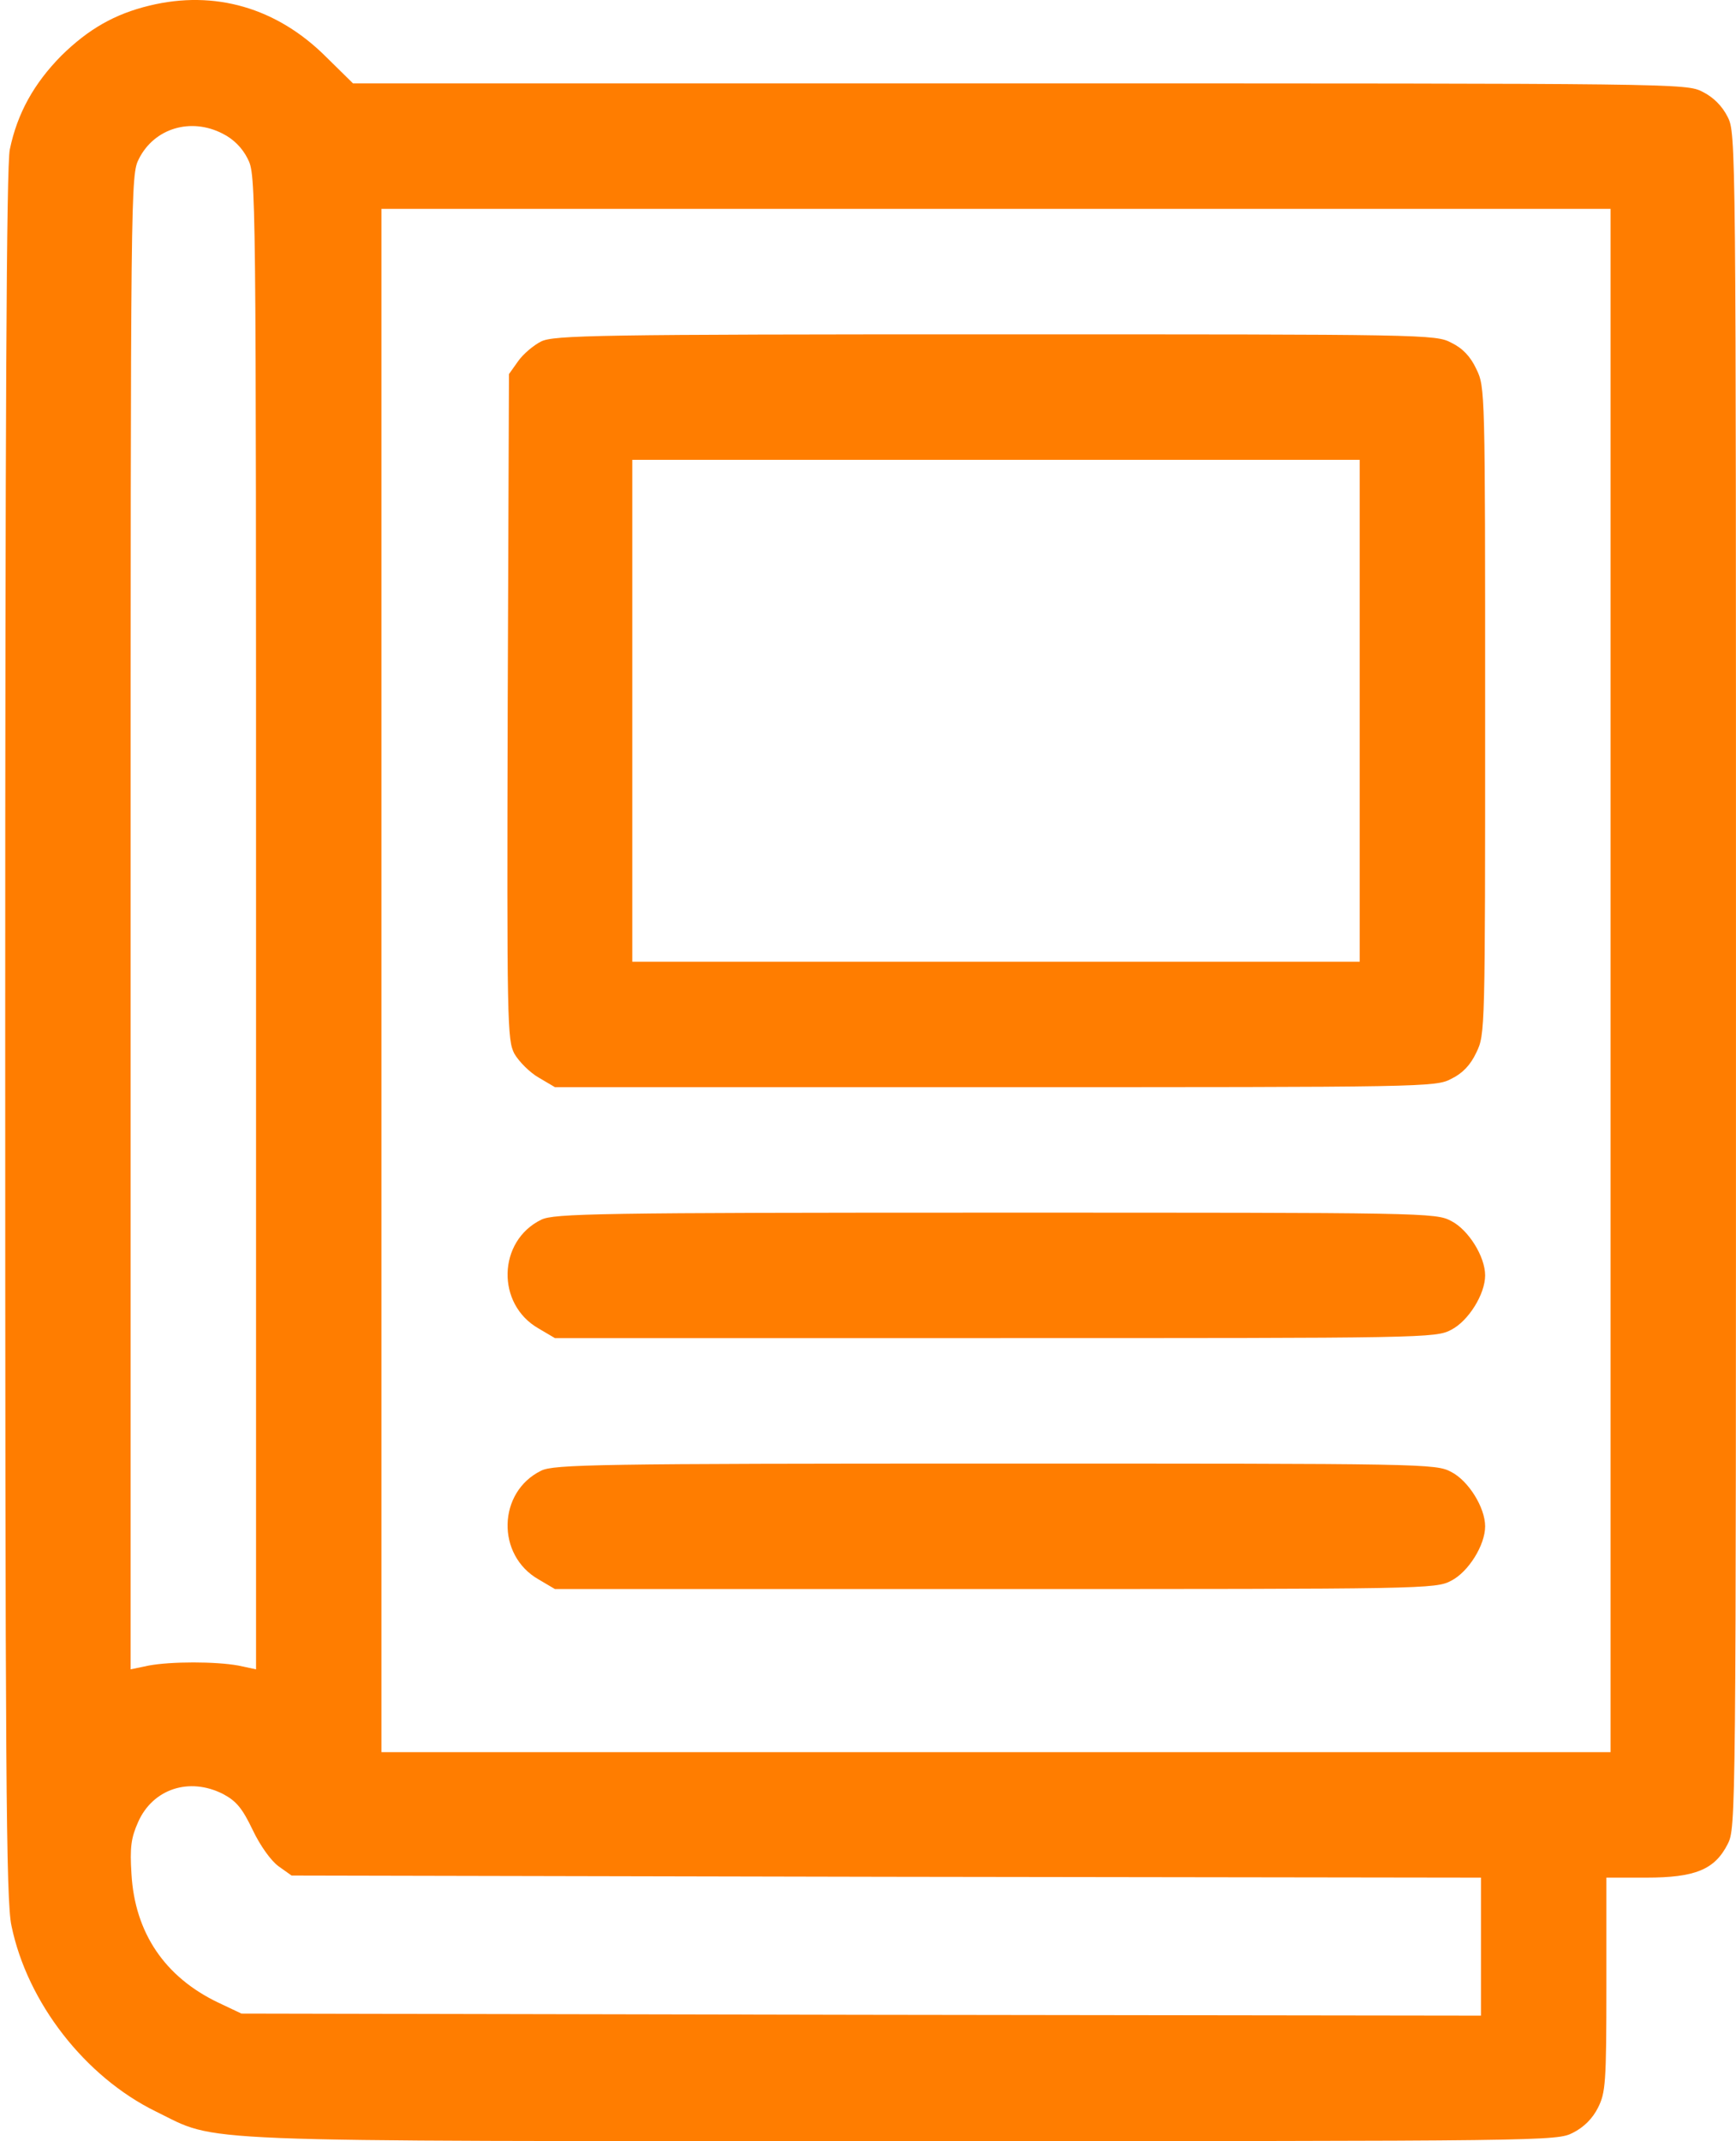
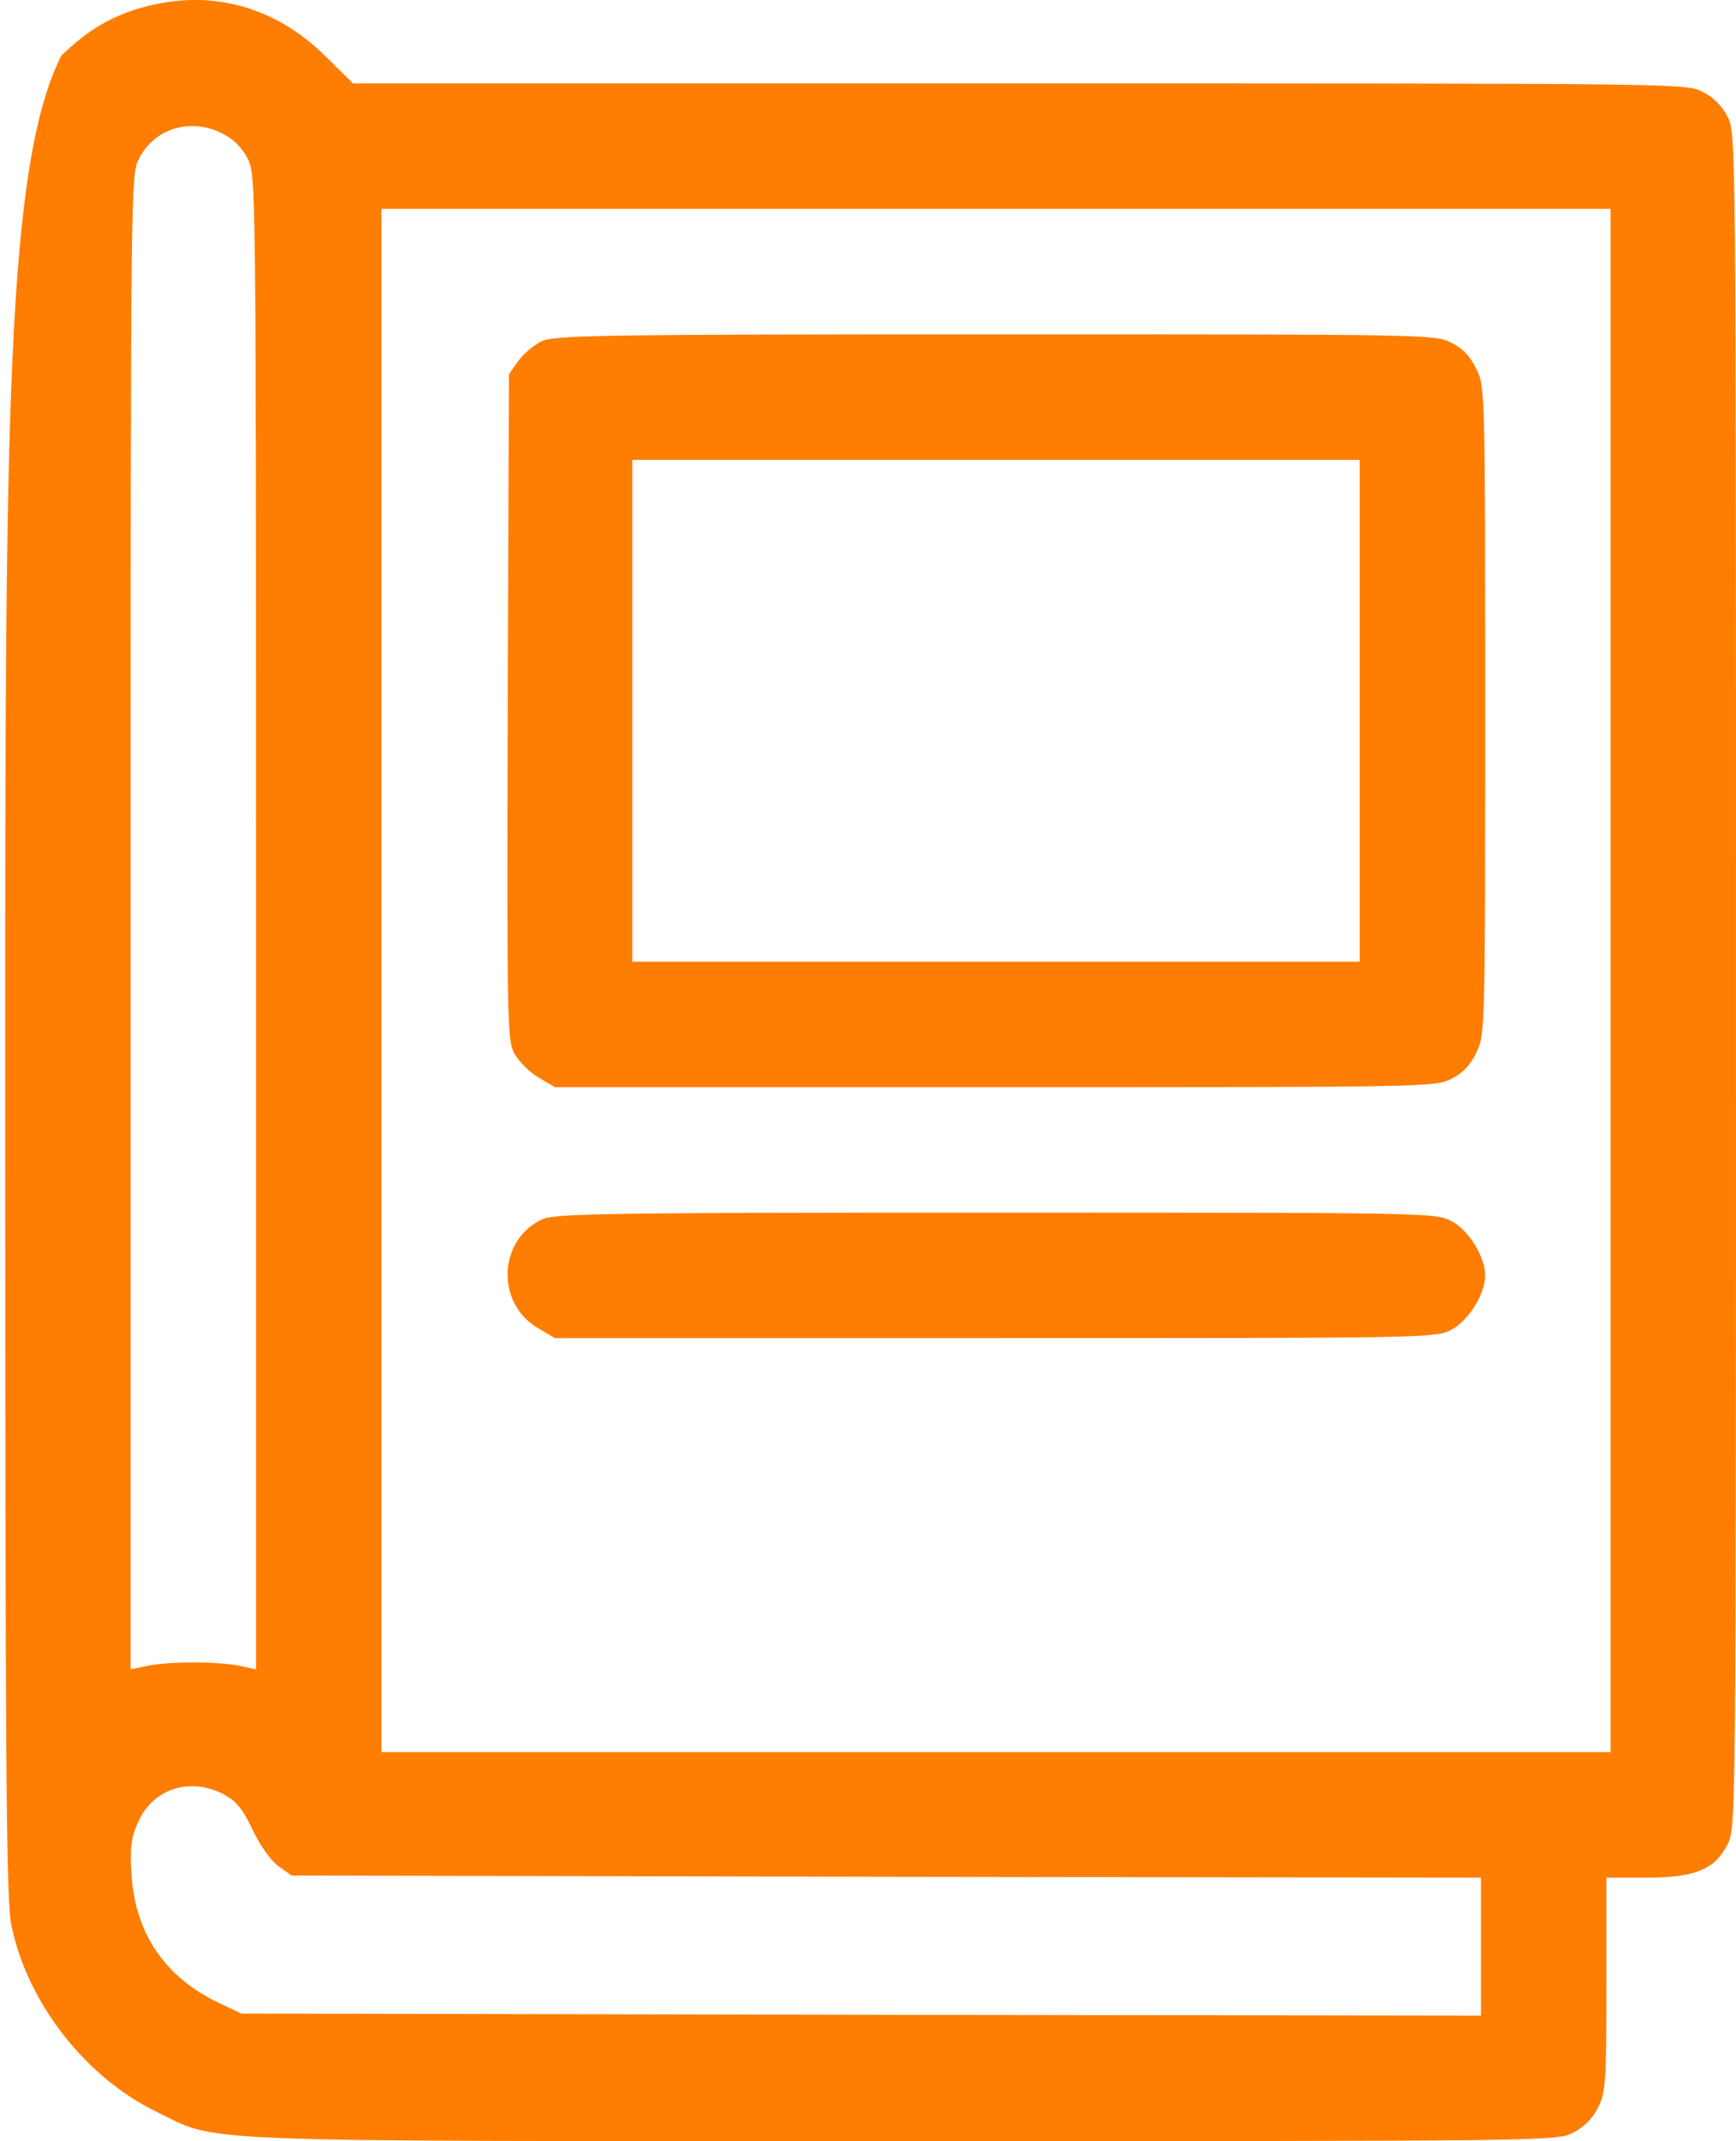
<svg xmlns="http://www.w3.org/2000/svg" width="73" height="90" viewBox="0 0 73 90" fill="none">
-   <path d="M6.284 0.236C4.825 0.588 3.717 1.221 2.574 2.346C1.432 3.506 0.729 4.754 0.412 6.284C0.271 6.952 0.219 17.482 0.219 43.465C0.219 74.617 0.254 79.891 0.482 80.946C1.15 84.18 3.577 87.292 6.548 88.751C9.255 90.07 7.321 89.999 37.98 89.999C65.177 89.999 65.458 89.999 66.143 89.648C66.6 89.419 66.97 89.05 67.198 88.593C67.515 87.96 67.55 87.573 67.55 83.407V78.924H69.22C71.277 78.924 72.103 78.59 72.648 77.518C72.999 76.832 72.999 76.568 72.999 41.215C72.999 5.862 72.999 5.598 72.648 4.913C72.419 4.456 72.05 4.086 71.593 3.858C70.907 3.506 70.626 3.506 42.868 3.506H14.845L13.72 2.399C11.646 0.324 9.026 -0.432 6.284 0.236ZM9.36 5.616C9.817 5.844 10.187 6.214 10.415 6.671C10.767 7.356 10.767 7.638 10.767 38.754V70.169L10.028 70.011C9.061 69.835 7.198 69.835 6.249 70.011L5.493 70.169V38.754C5.493 7.655 5.493 7.356 5.844 6.671C6.495 5.387 8.024 4.93 9.36 5.616ZM67.726 41.215V73.65H41.883H16.041V41.215V8.78H41.883H67.726V41.215ZM9.378 75.408C9.94 75.707 10.187 76.006 10.626 76.92C10.943 77.588 11.4 78.221 11.716 78.449L12.261 78.836L37.277 78.889L62.276 78.924V81.825V84.725L36.222 84.69L10.151 84.638L9.184 84.18C6.934 83.108 5.669 81.245 5.528 78.766C5.458 77.658 5.51 77.254 5.809 76.586C6.424 75.197 7.954 74.687 9.378 75.408Z" fill="#FF7D00" />
+   <path d="M6.284 0.236C4.825 0.588 3.717 1.221 2.574 2.346C0.271 6.952 0.219 17.482 0.219 43.465C0.219 74.617 0.254 79.891 0.482 80.946C1.15 84.18 3.577 87.292 6.548 88.751C9.255 90.07 7.321 89.999 37.98 89.999C65.177 89.999 65.458 89.999 66.143 89.648C66.6 89.419 66.97 89.05 67.198 88.593C67.515 87.96 67.55 87.573 67.55 83.407V78.924H69.22C71.277 78.924 72.103 78.59 72.648 77.518C72.999 76.832 72.999 76.568 72.999 41.215C72.999 5.862 72.999 5.598 72.648 4.913C72.419 4.456 72.05 4.086 71.593 3.858C70.907 3.506 70.626 3.506 42.868 3.506H14.845L13.72 2.399C11.646 0.324 9.026 -0.432 6.284 0.236ZM9.36 5.616C9.817 5.844 10.187 6.214 10.415 6.671C10.767 7.356 10.767 7.638 10.767 38.754V70.169L10.028 70.011C9.061 69.835 7.198 69.835 6.249 70.011L5.493 70.169V38.754C5.493 7.655 5.493 7.356 5.844 6.671C6.495 5.387 8.024 4.93 9.36 5.616ZM67.726 41.215V73.65H41.883H16.041V41.215V8.78H41.883H67.726V41.215ZM9.378 75.408C9.94 75.707 10.187 76.006 10.626 76.92C10.943 77.588 11.4 78.221 11.716 78.449L12.261 78.836L37.277 78.889L62.276 78.924V81.825V84.725L36.222 84.69L10.151 84.638L9.184 84.18C6.934 83.108 5.669 81.245 5.528 78.766C5.458 77.658 5.51 77.254 5.809 76.586C6.424 75.197 7.954 74.687 9.378 75.408Z" fill="#FF7D00" />
  <path d="M22.755 14.353C22.439 14.511 22 14.881 21.789 15.18L21.402 15.725L21.349 29.701C21.314 43.061 21.331 43.712 21.63 44.292C21.824 44.626 22.281 45.083 22.65 45.294L23.336 45.698H41.847C59.902 45.698 60.376 45.698 61.027 45.347C61.502 45.118 61.836 44.767 62.082 44.239C62.451 43.483 62.451 43.343 62.451 29.876C62.451 16.41 62.451 16.27 62.082 15.514C61.836 14.986 61.502 14.635 61.027 14.406C60.376 14.054 59.902 14.054 41.847 14.054C25.146 14.054 23.283 14.09 22.755 14.353ZM57.177 29.876V40.424H41.882H26.588V29.876V19.328H41.882H57.177V29.876Z" fill="#FF7D00" />
  <path d="M22.755 51.271C20.927 52.168 20.857 54.822 22.65 55.842L23.335 56.246H41.847C59.902 56.246 60.376 56.246 61.027 55.895C61.748 55.525 62.451 54.4 62.451 53.609C62.451 52.818 61.748 51.693 61.027 51.324C60.376 50.972 59.902 50.972 41.847 50.972C25.146 50.972 23.283 51.007 22.755 51.271Z" fill="#FF7D00" />
-   <path d="M22.755 61.819C20.927 62.715 20.857 65.37 22.65 66.39L23.335 66.794H41.847C59.902 66.794 60.376 66.794 61.027 66.442C61.748 66.073 62.451 64.948 62.451 64.157C62.451 63.366 61.748 62.241 61.027 61.872C60.376 61.52 59.902 61.52 41.847 61.52C25.146 61.52 23.283 61.555 22.755 61.819Z" fill="#FF7D00" />
</svg>